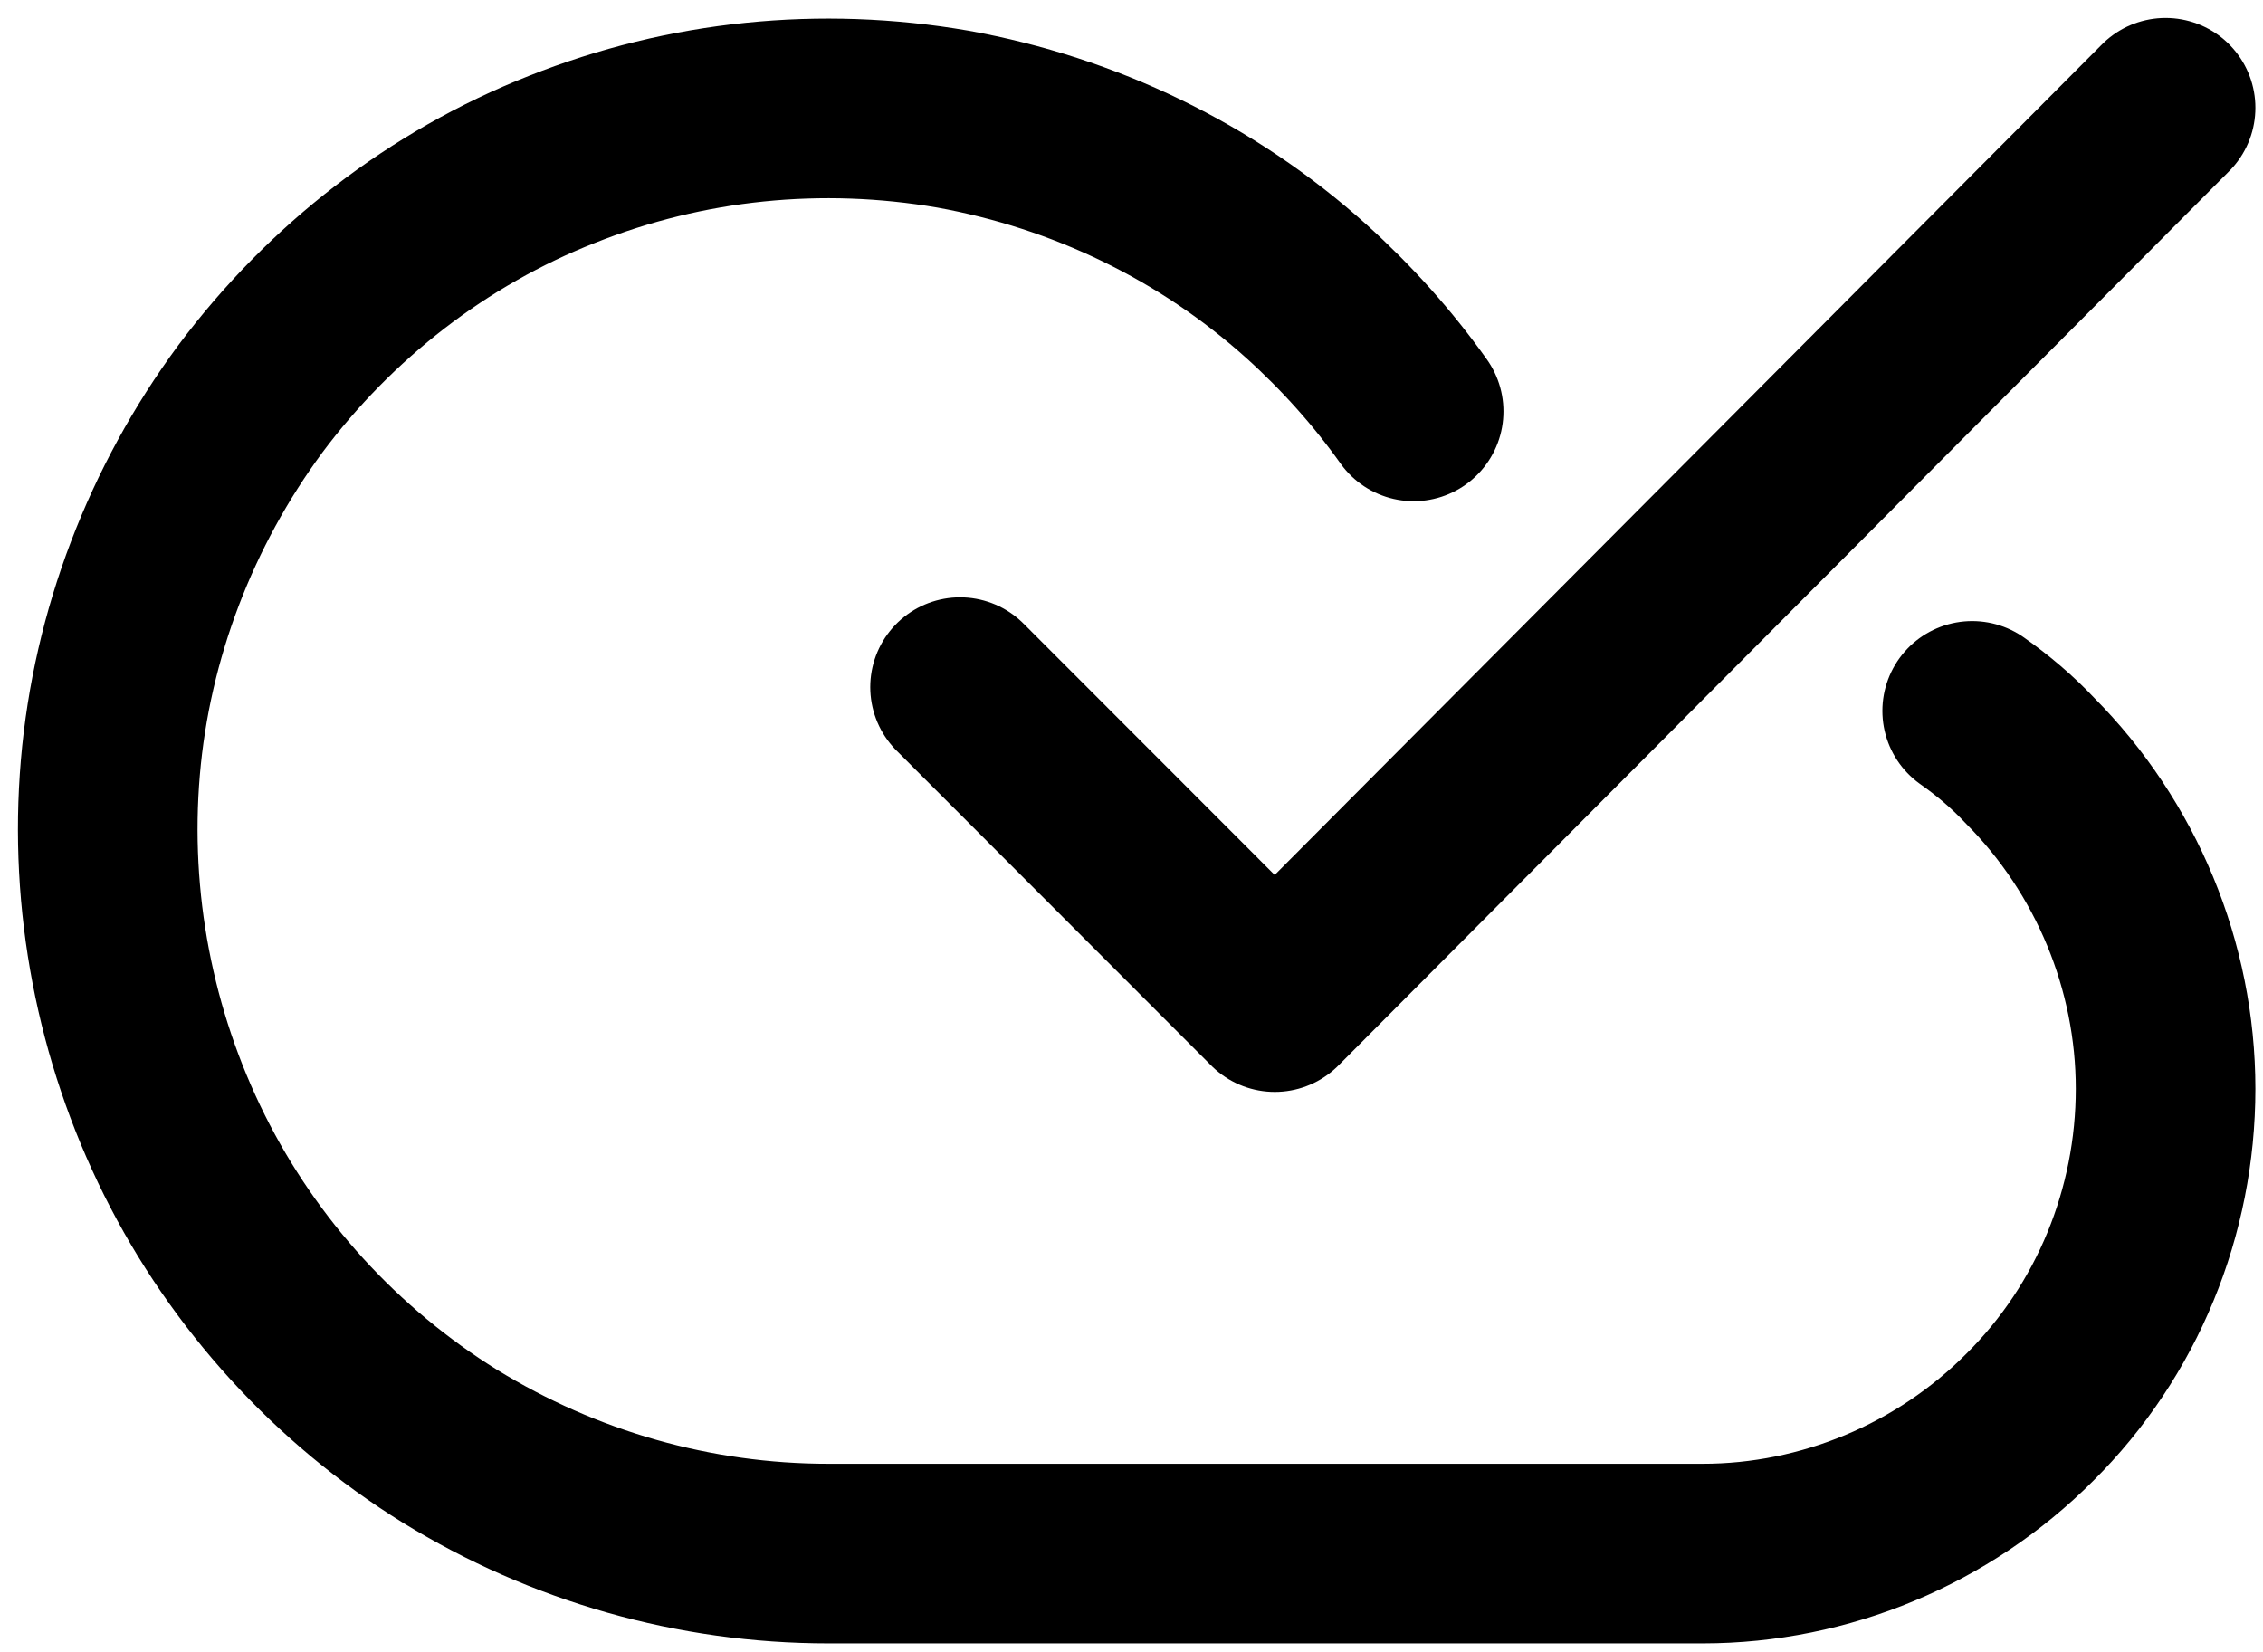
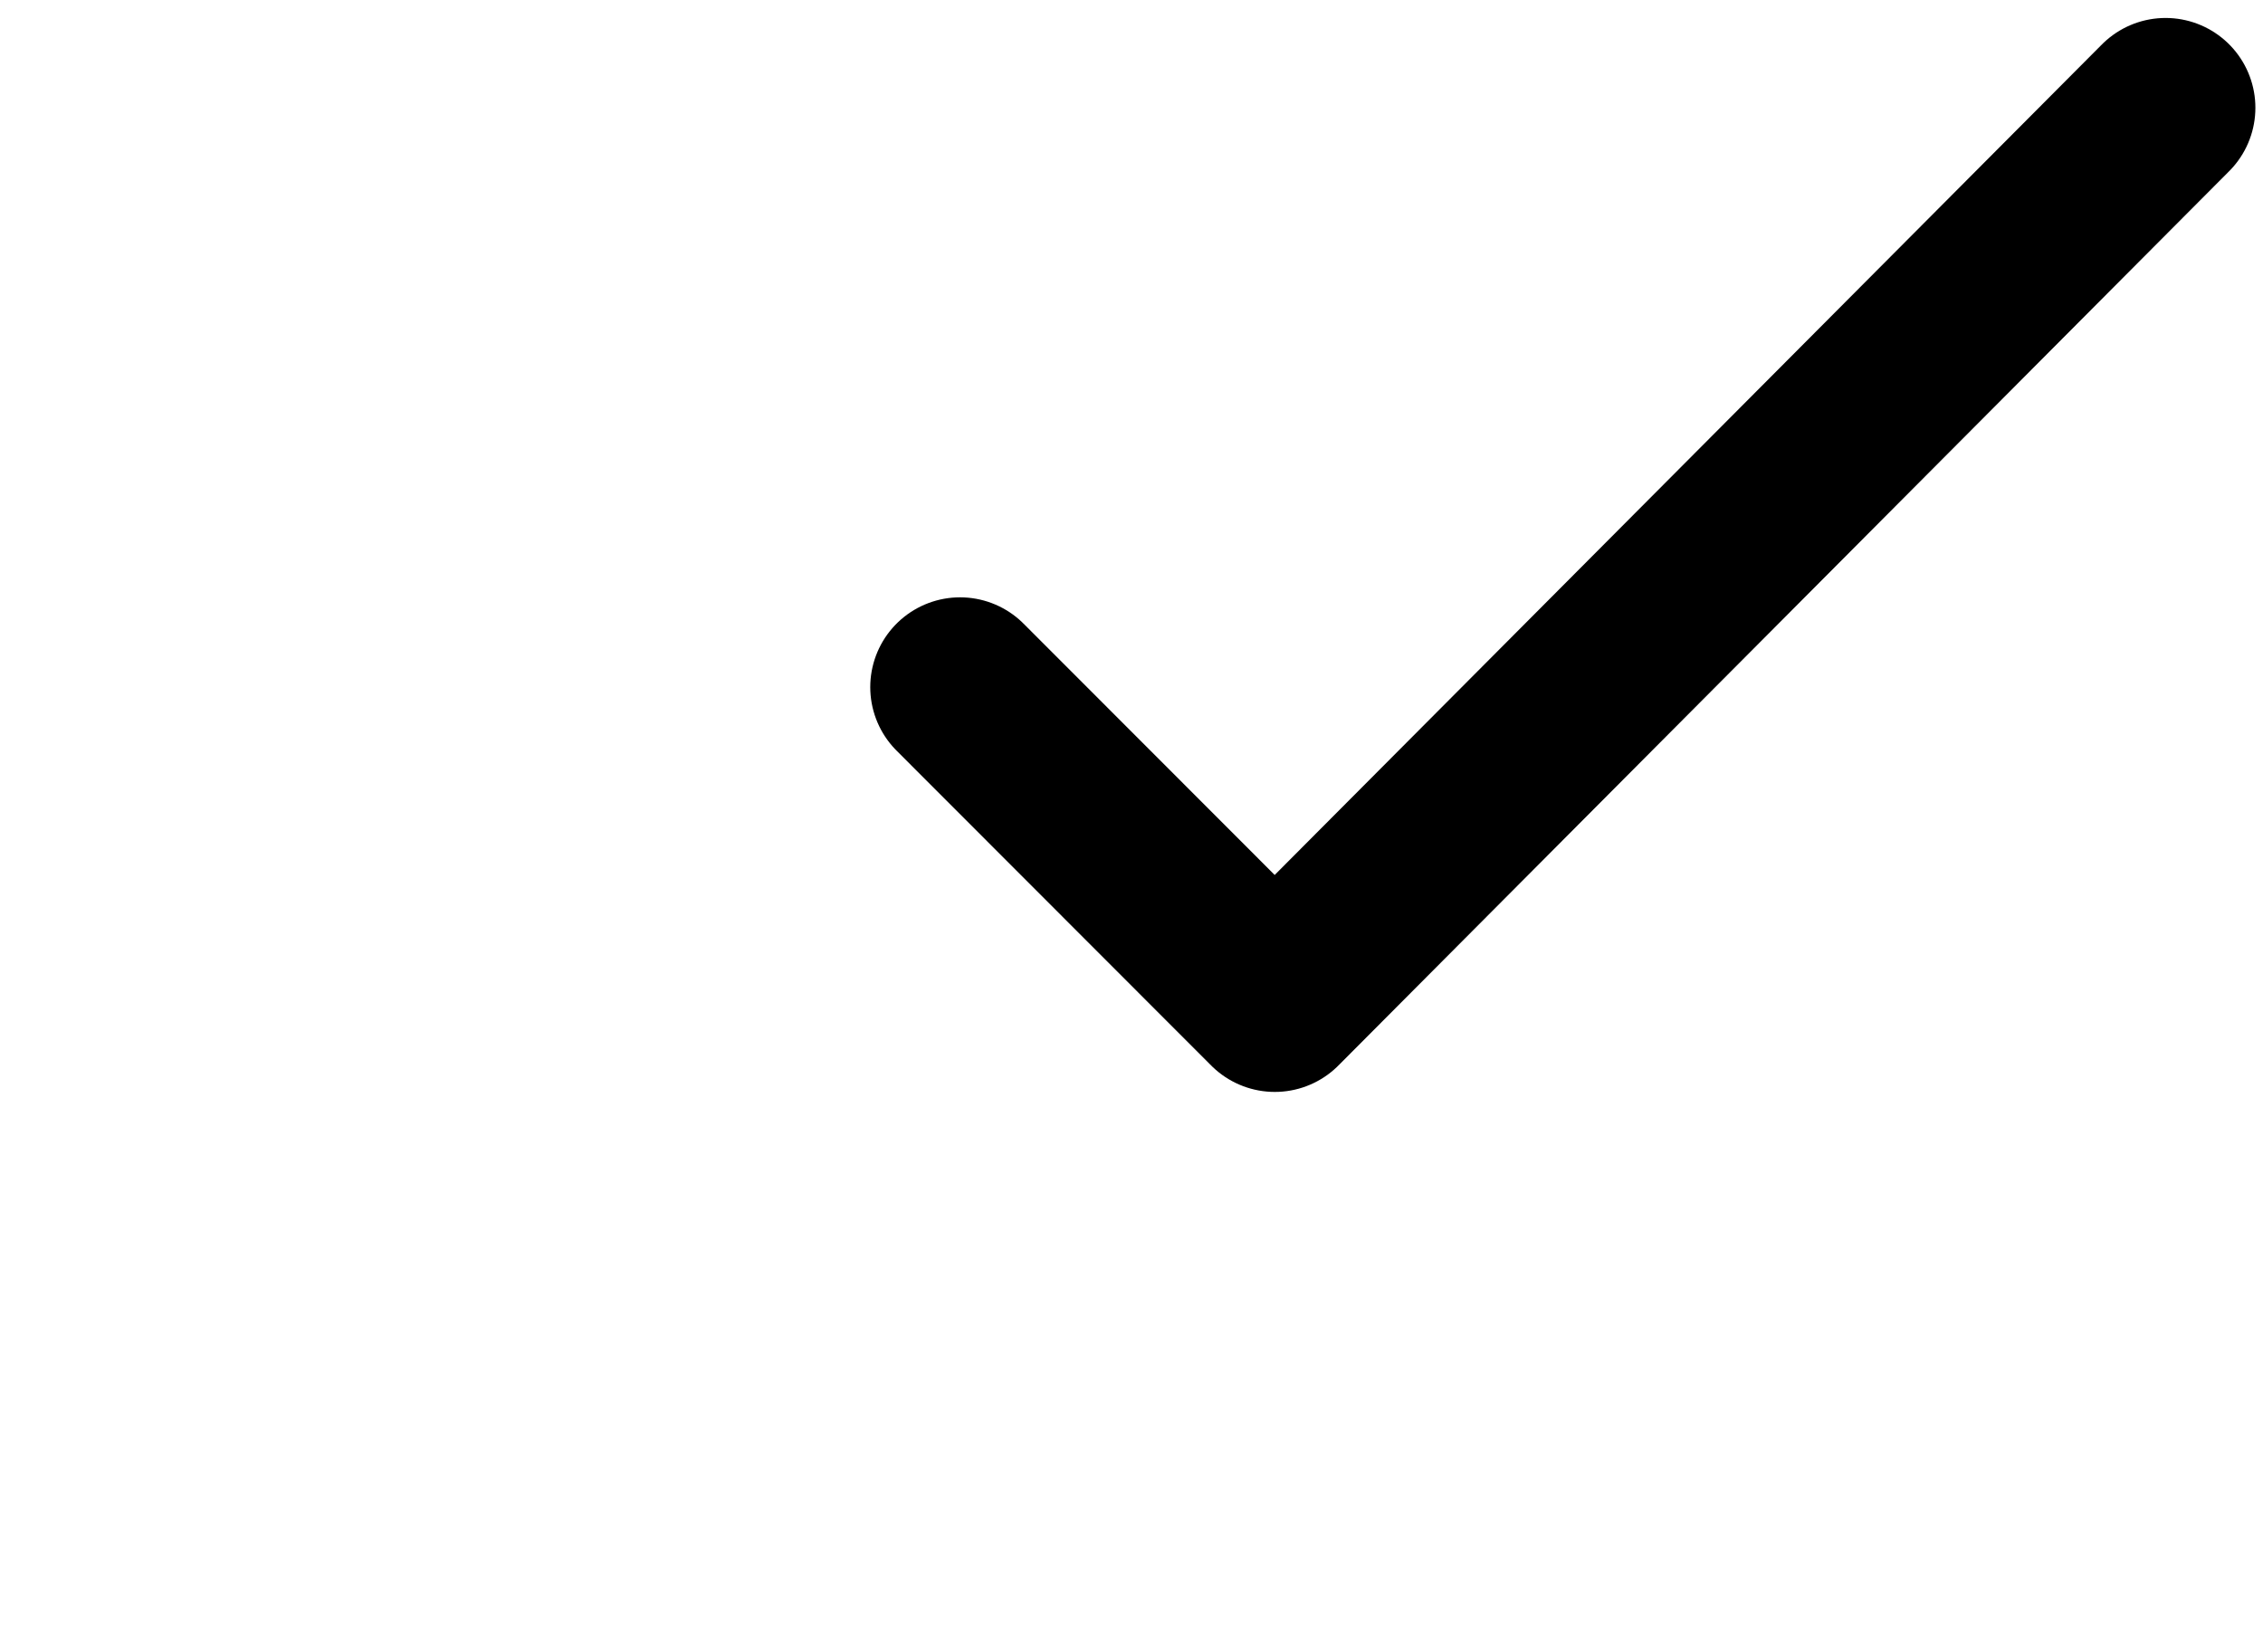
<svg xmlns="http://www.w3.org/2000/svg" width="63" height="46" viewBox="0 0 63 46" fill="none">
-   <path d="M54.904 19.79C55.477 20.192 56.021 20.652 56.508 21.17C58.913 23.585 60.288 26.891 60.288 30.312C60.288 33.734 58.942 37.04 56.508 39.455C54.102 41.87 50.809 43.25 47.402 43.25H23.061C19.338 43.25 15.701 42.215 12.523 40.26C9.373 38.305 6.795 35.487 5.134 32.153C3.473 28.817 2.757 25.08 3.072 21.371C3.388 17.663 4.762 14.098 6.967 11.107C9.201 8.117 12.207 5.789 15.644 4.437C19.109 3.057 22.86 2.684 26.526 3.316C30.191 3.977 33.599 5.616 36.377 8.117C37.493 9.124 38.496 10.245 39.355 11.453" stroke="black" stroke-width="5" stroke-linecap="round" stroke-linejoin="round" />
  <path d="M26.727 19.129L35.489 27.898L60.288 3" stroke="black" stroke-width="5" stroke-linecap="round" stroke-linejoin="round" />
</svg>